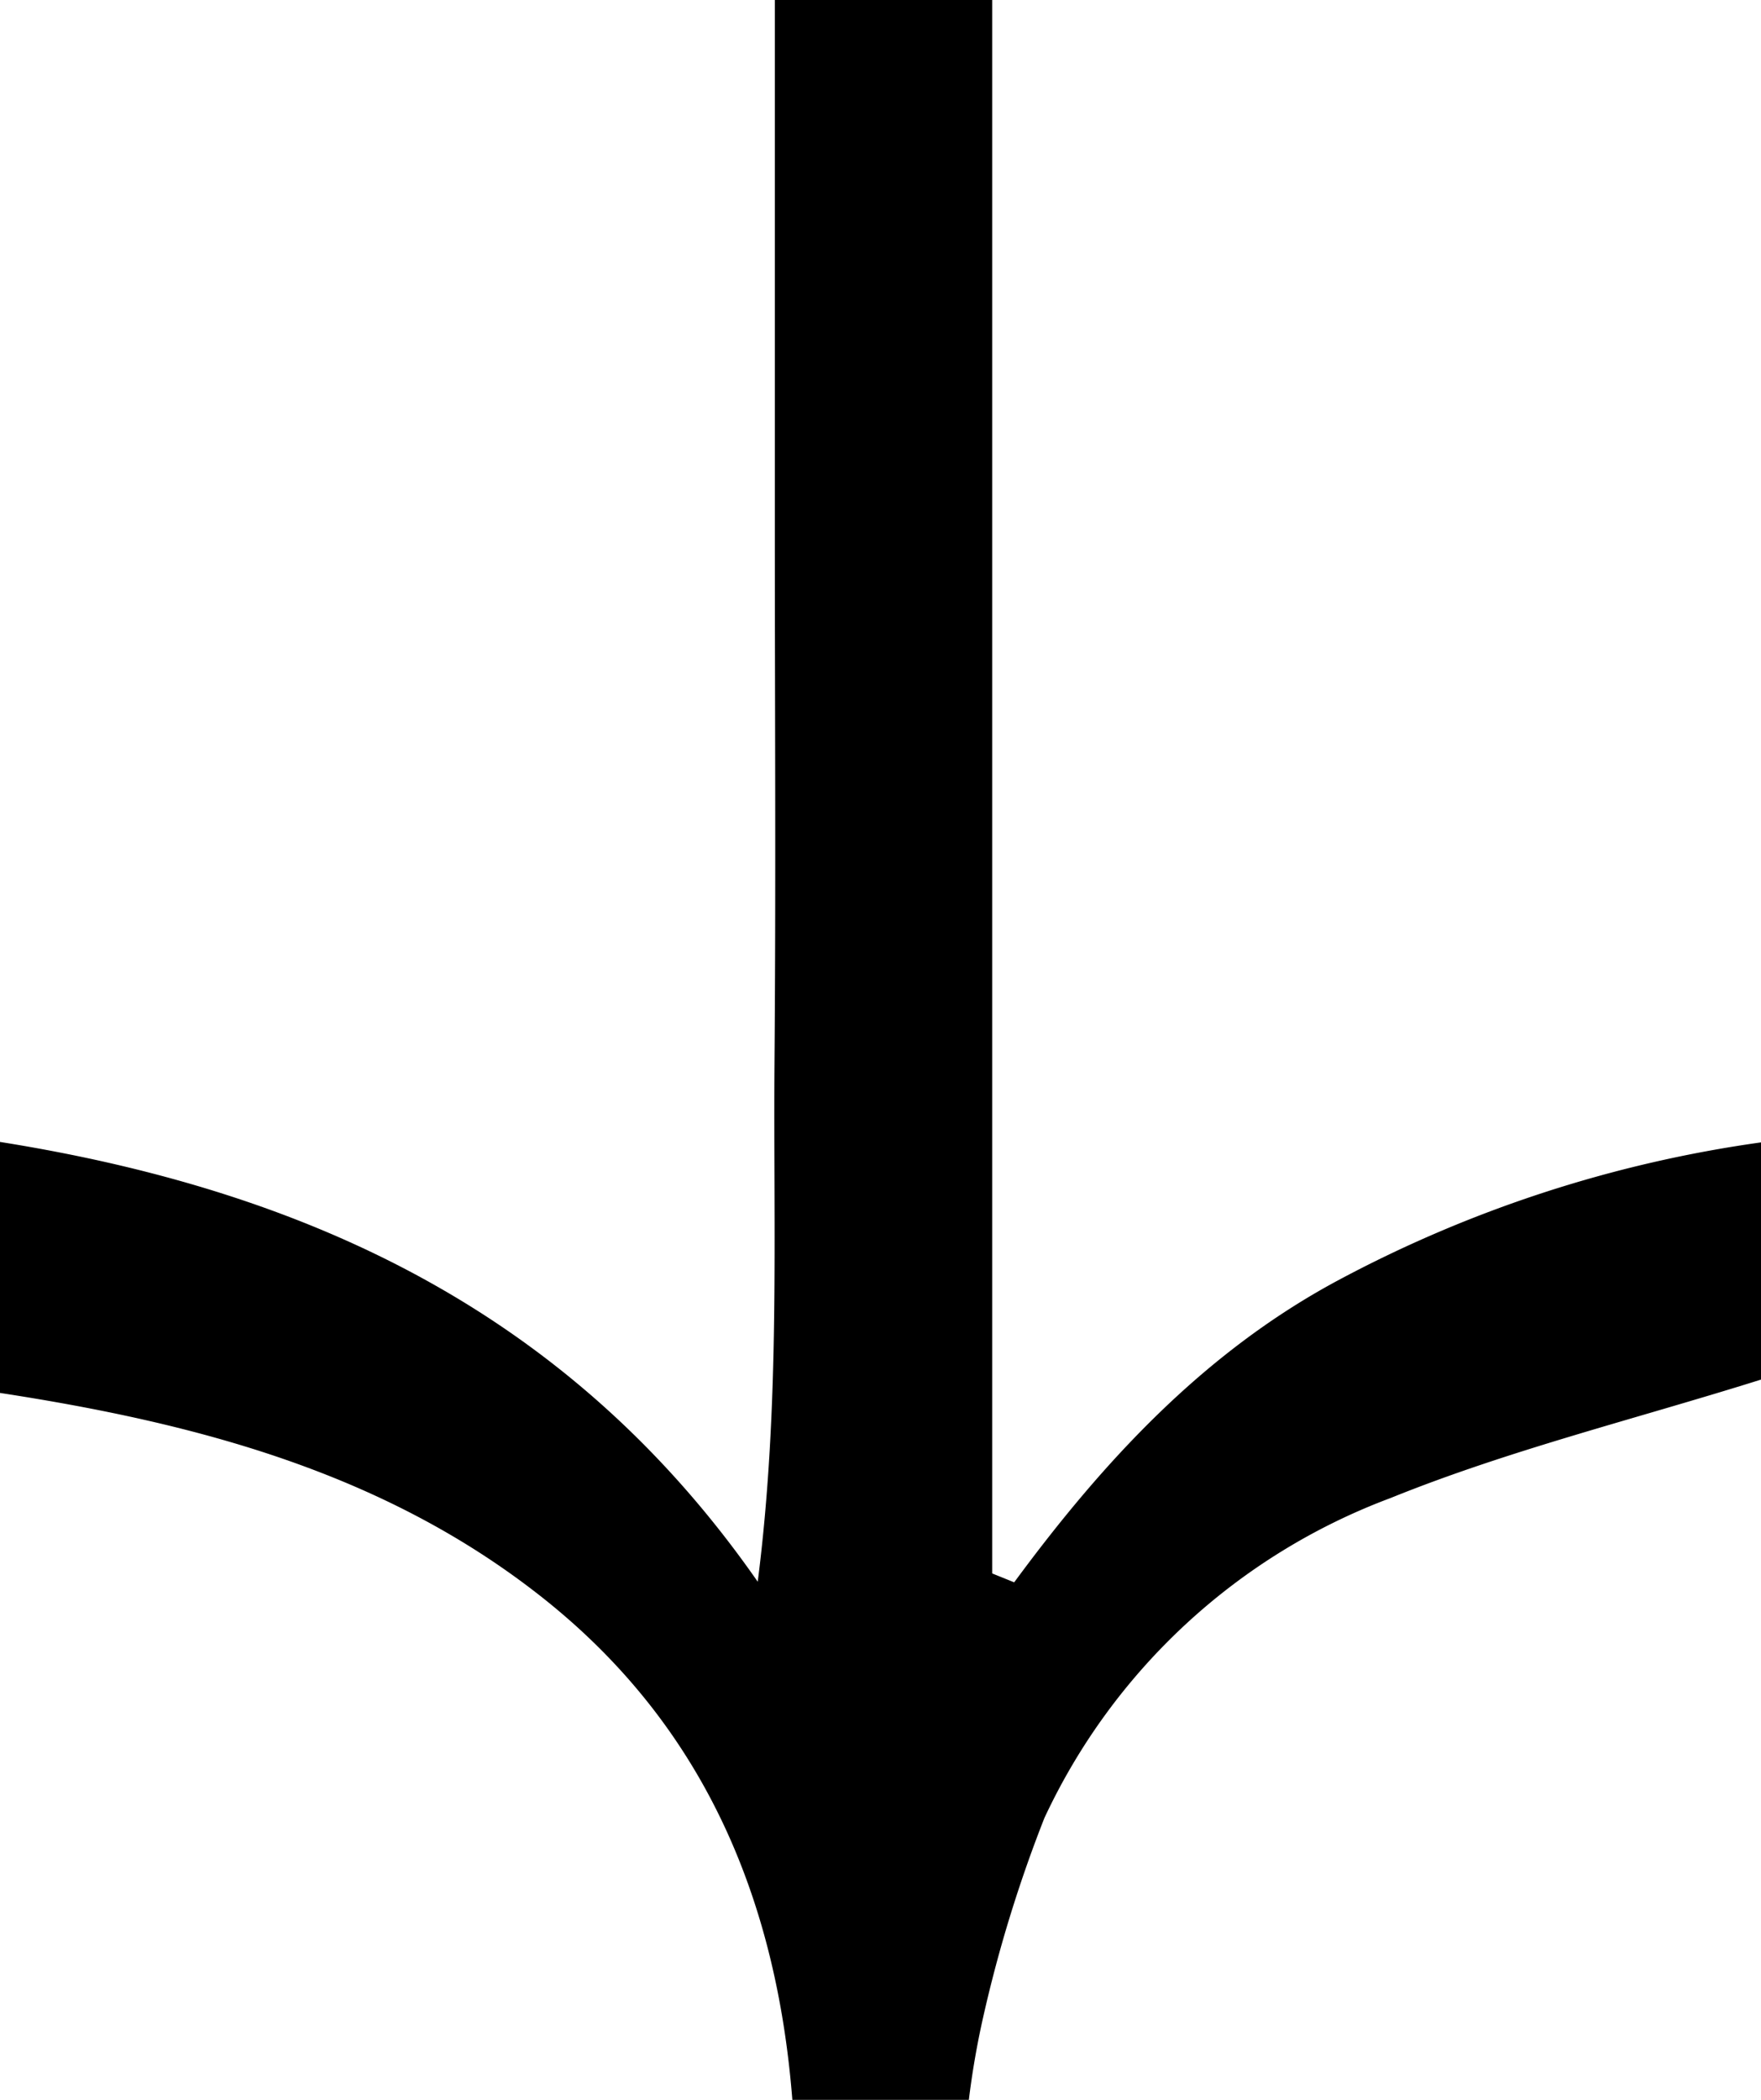
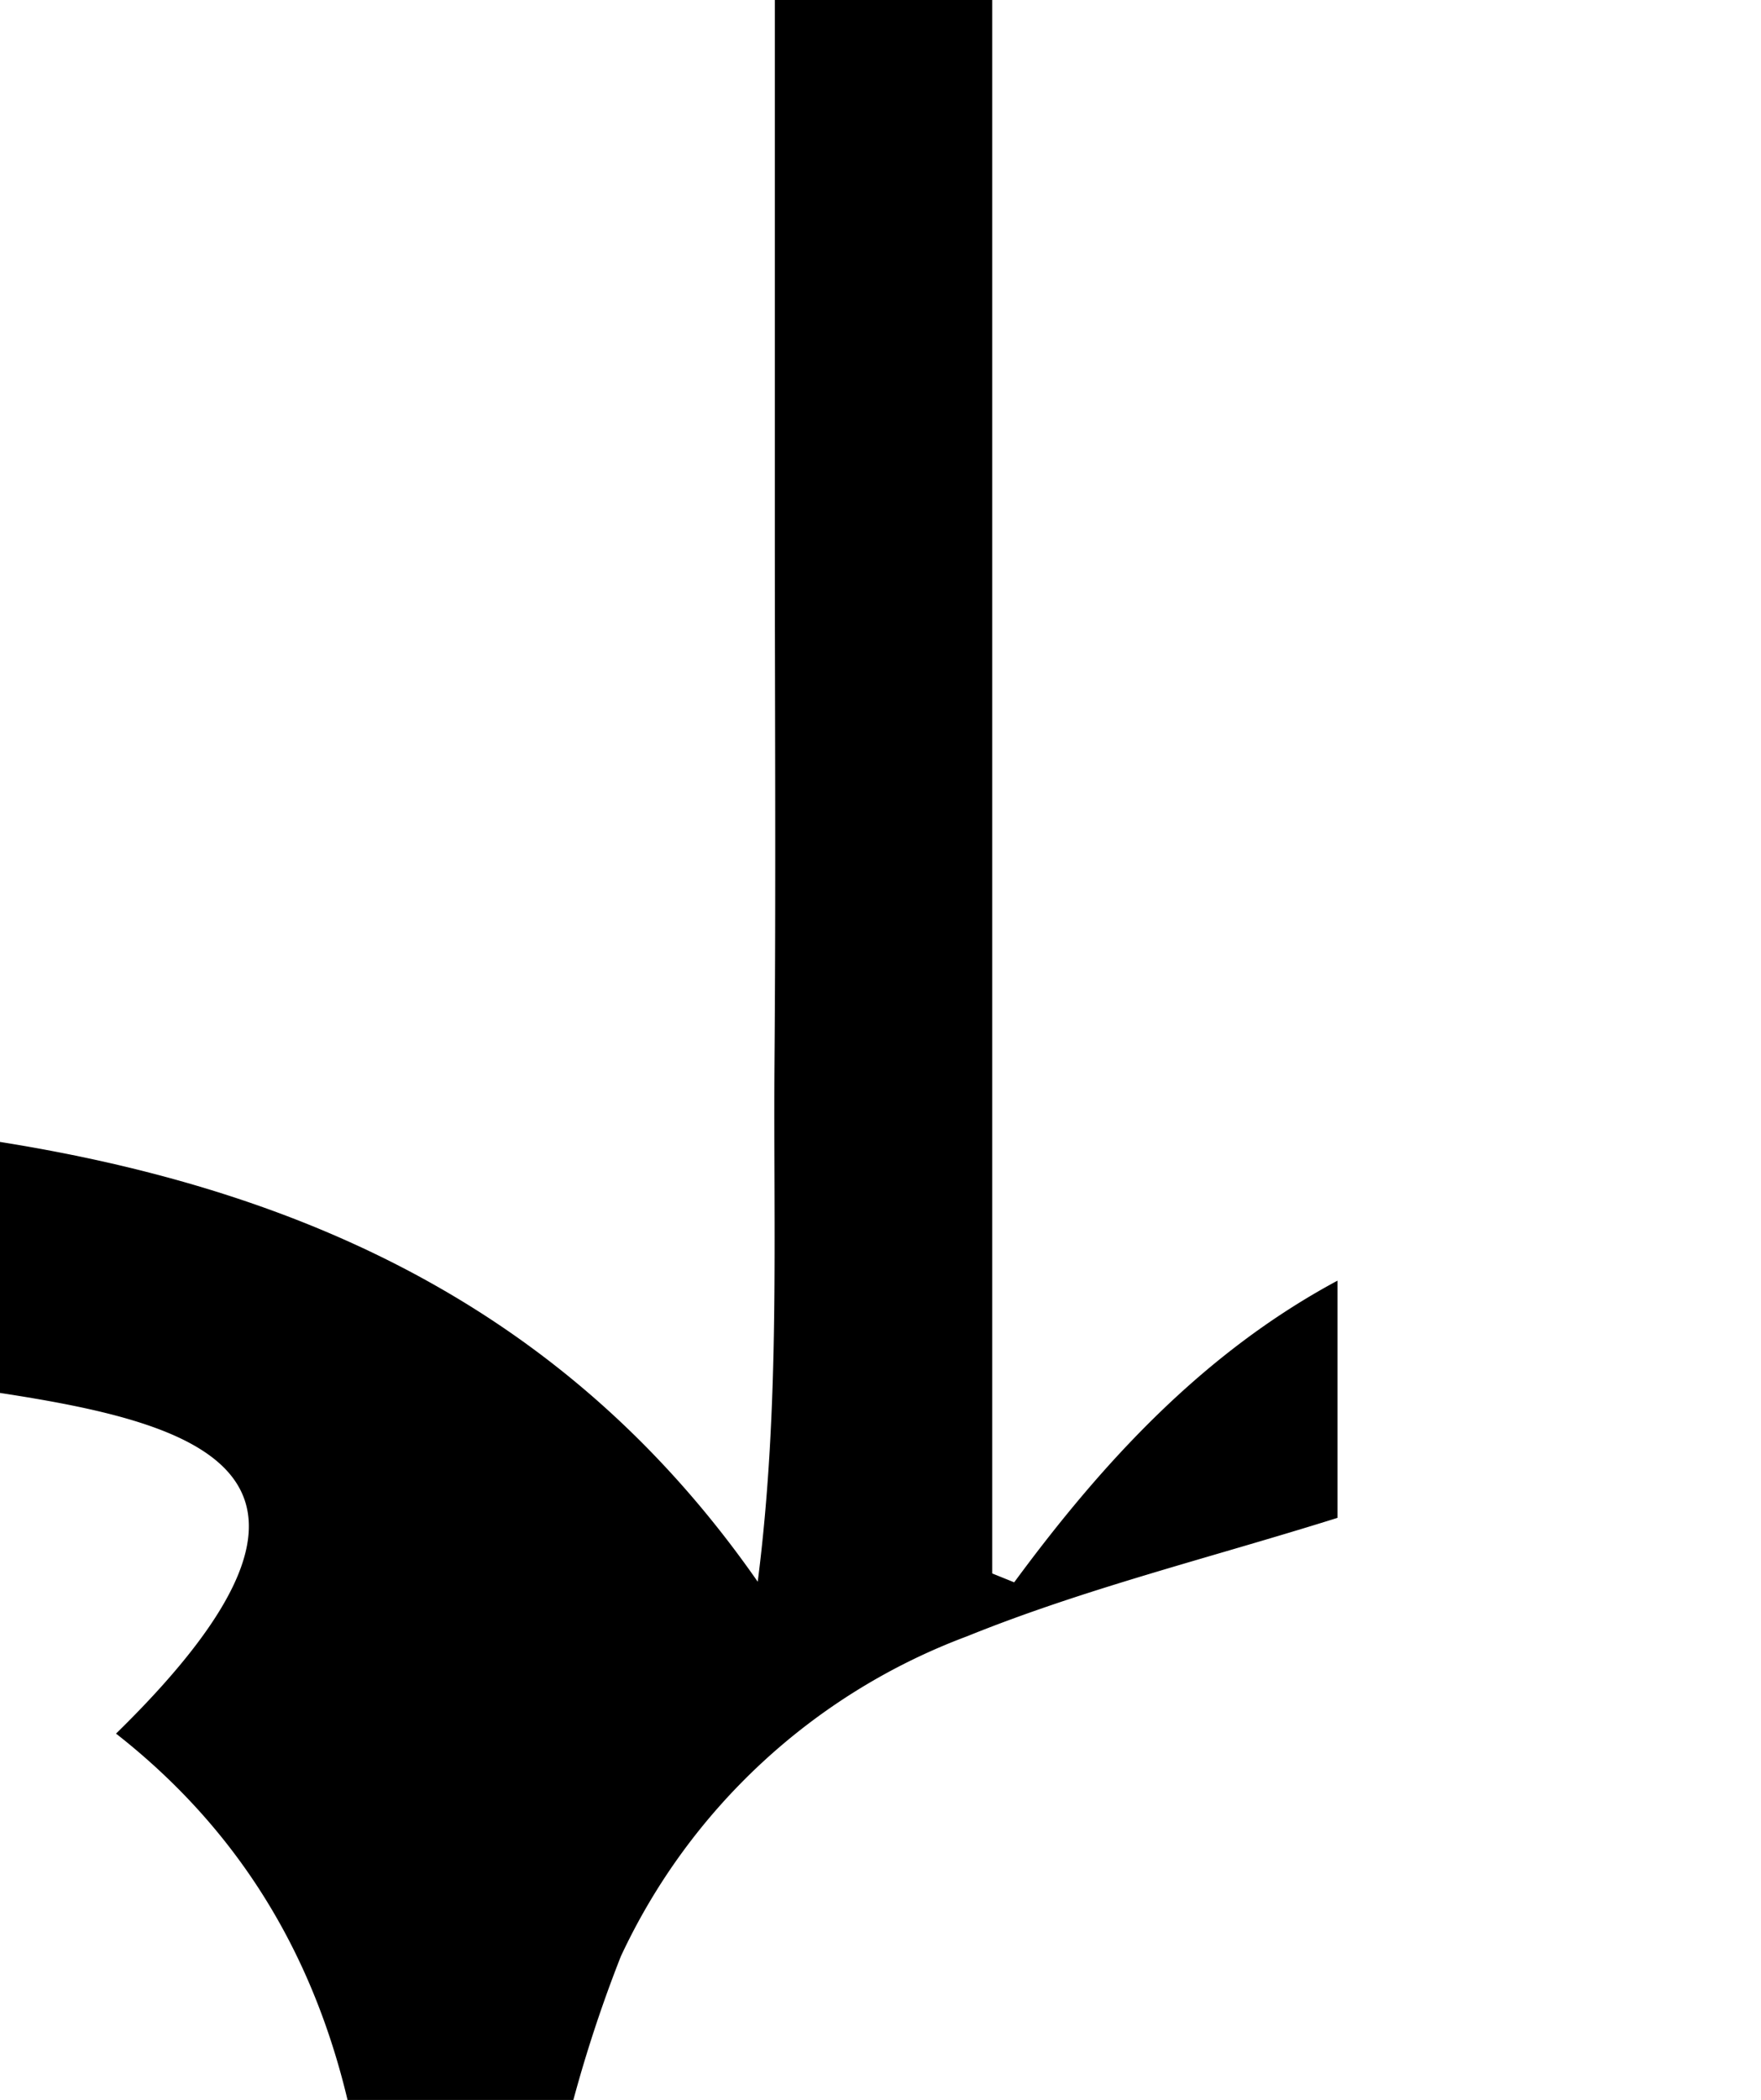
<svg xmlns="http://www.w3.org/2000/svg" width="54.685" height="65.183" viewBox="0 0 54.685 65.183">
-   <path d="M564.408,434.76v-7.791c9.707,1.544,17.765,5.374,23.53,13.651.706-5.527.478-10.871.521-16.2.045-5.5.01-11,.01-16.5v-16.4h6.75v48.843l.683.276c2.775-3.768,5.892-7.135,10.039-9.364a39.372,39.372,0,0,1,13.152-4.292v7.363c-3.936,1.235-7.823,2.188-11.495,3.673a19.321,19.321,0,0,0-10.758,9.936,42.145,42.145,0,0,0-1.9,6.176,25.875,25.875,0,0,0-.446,2.572h-5.481c-.5-6.351-2.818-11.72-7.85-15.66C576.3,437.232,570.526,435.7,564.408,434.76Z" transform="translate(-564.408 -391.523)" />
+   <path d="M564.408,434.76v-7.791c9.707,1.544,17.765,5.374,23.53,13.651.706-5.527.478-10.871.521-16.2.045-5.5.01-11,.01-16.5v-16.4h6.75v48.843l.683.276c2.775-3.768,5.892-7.135,10.039-9.364v7.363c-3.936,1.235-7.823,2.188-11.495,3.673a19.321,19.321,0,0,0-10.758,9.936,42.145,42.145,0,0,0-1.9,6.176,25.875,25.875,0,0,0-.446,2.572h-5.481c-.5-6.351-2.818-11.72-7.85-15.66C576.3,437.232,570.526,435.7,564.408,434.76Z" transform="translate(-564.408 -391.523)" />
</svg>